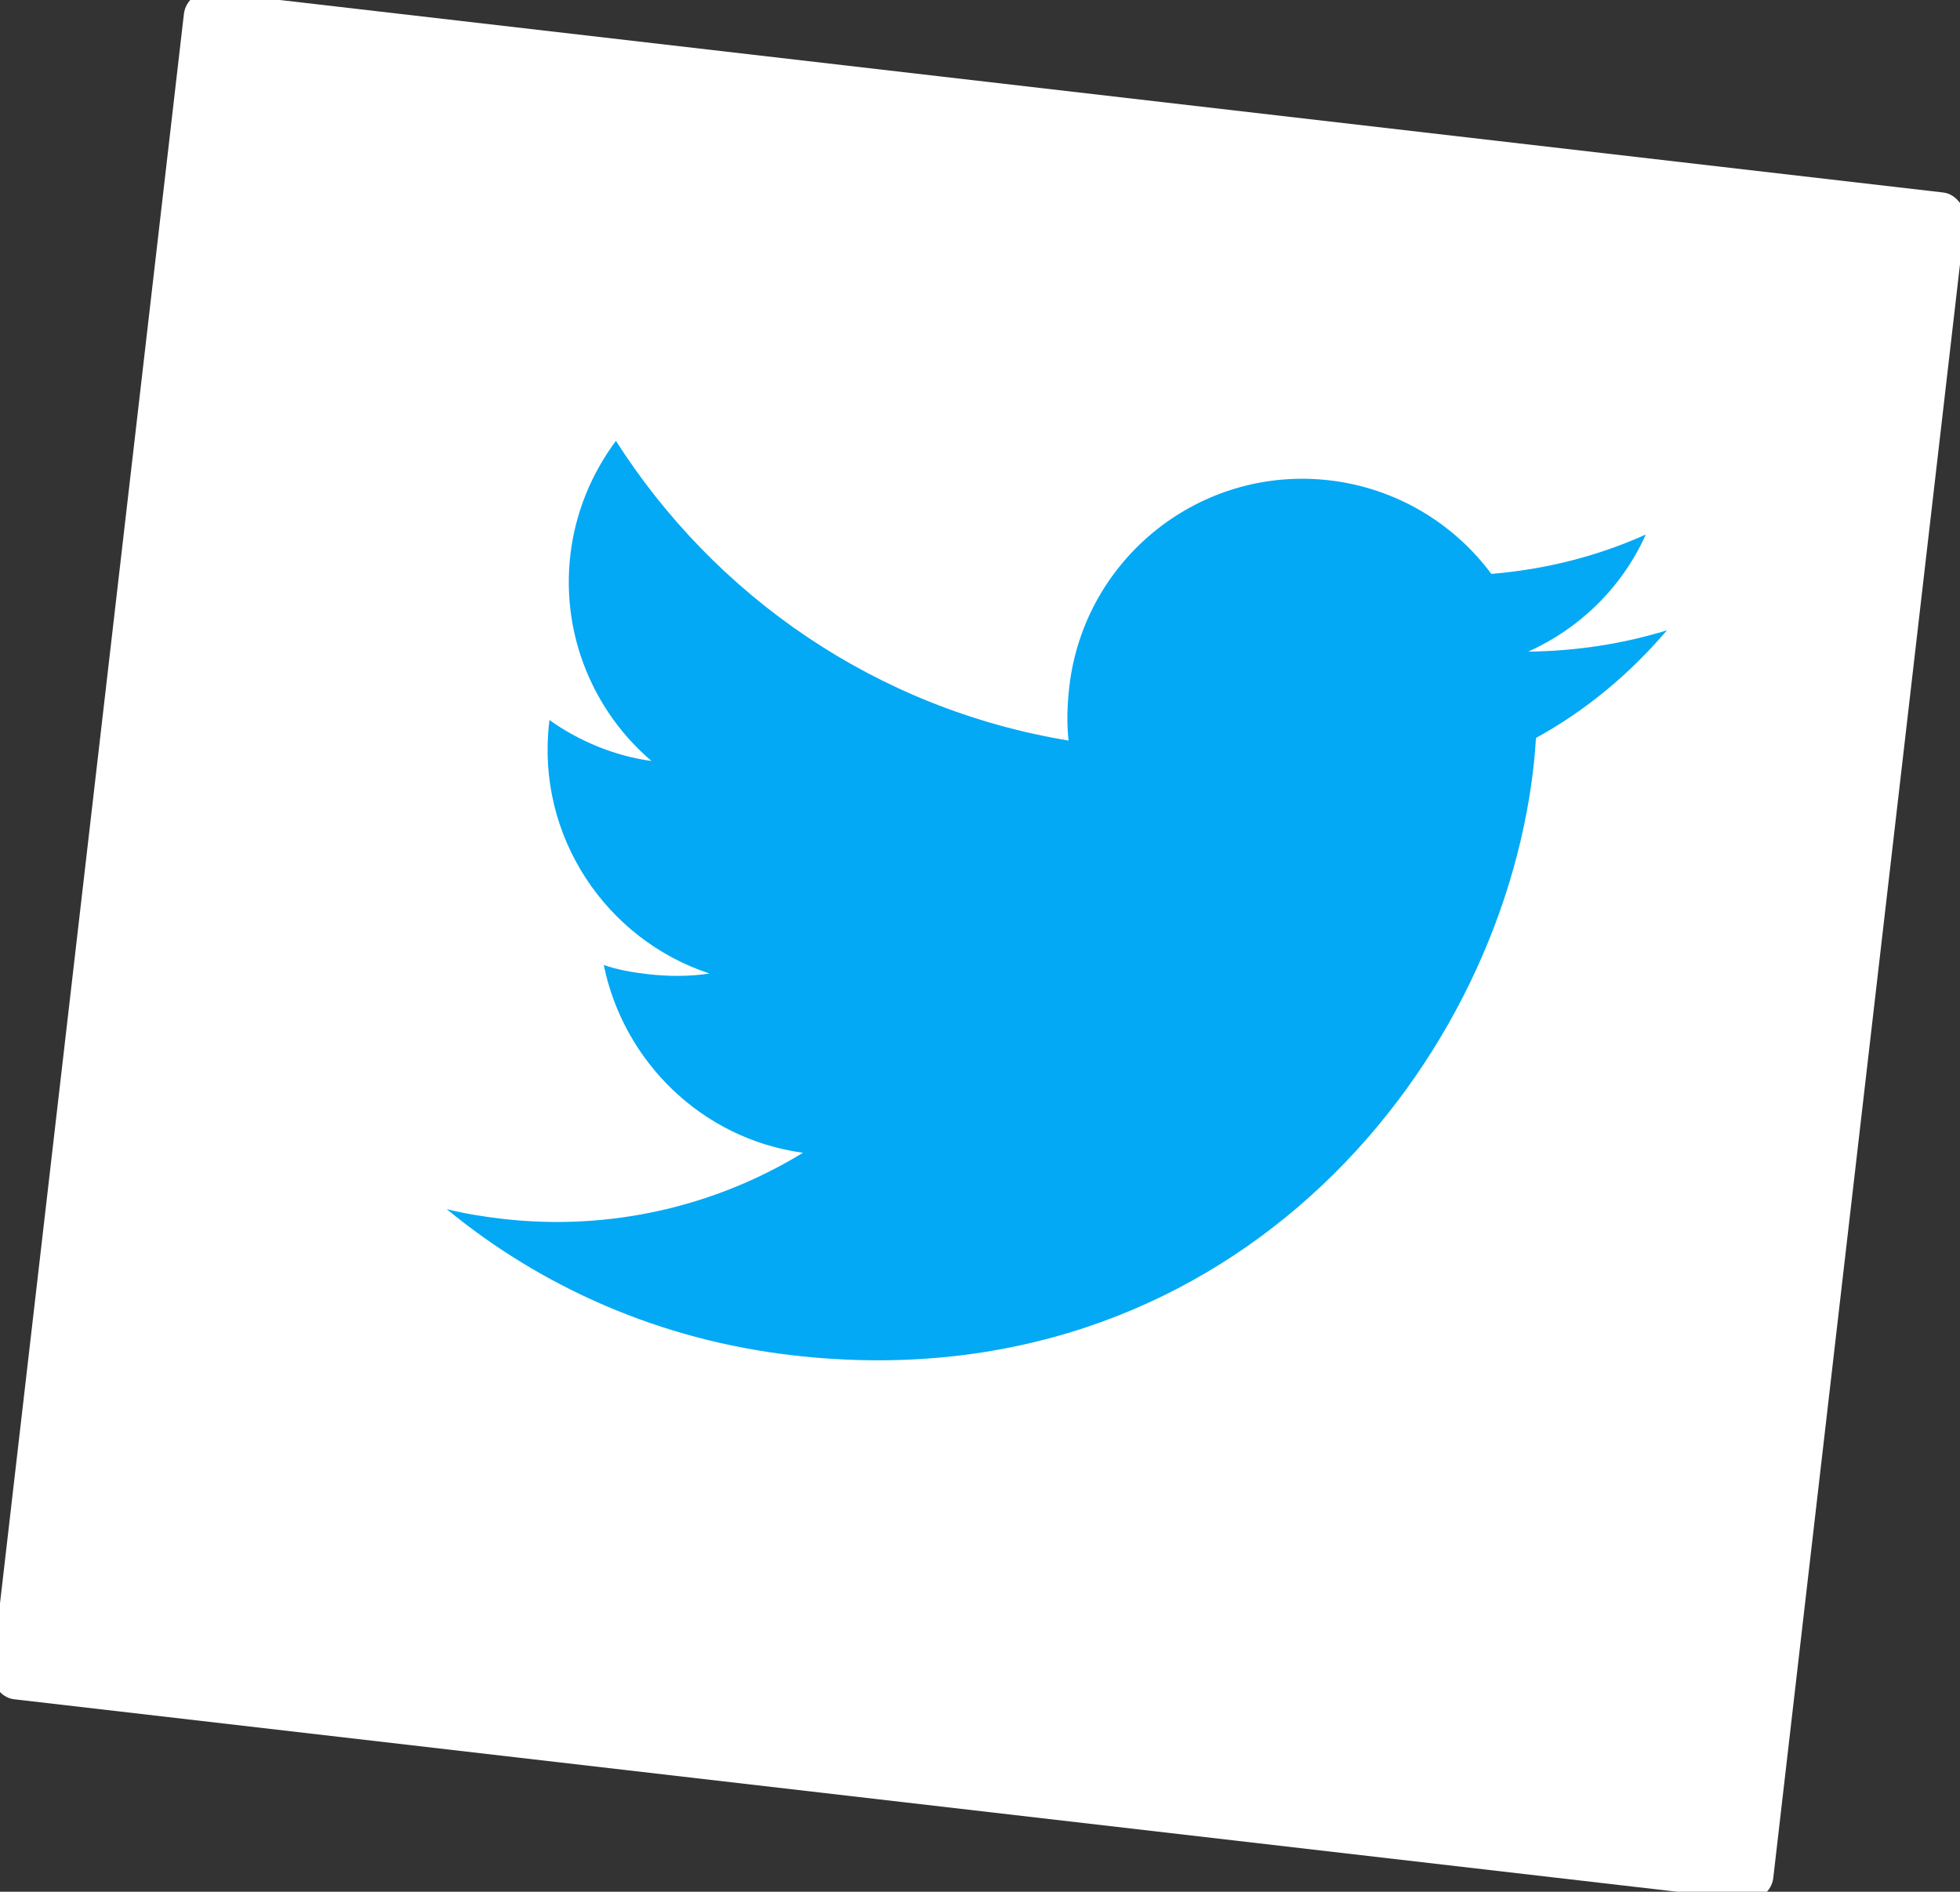
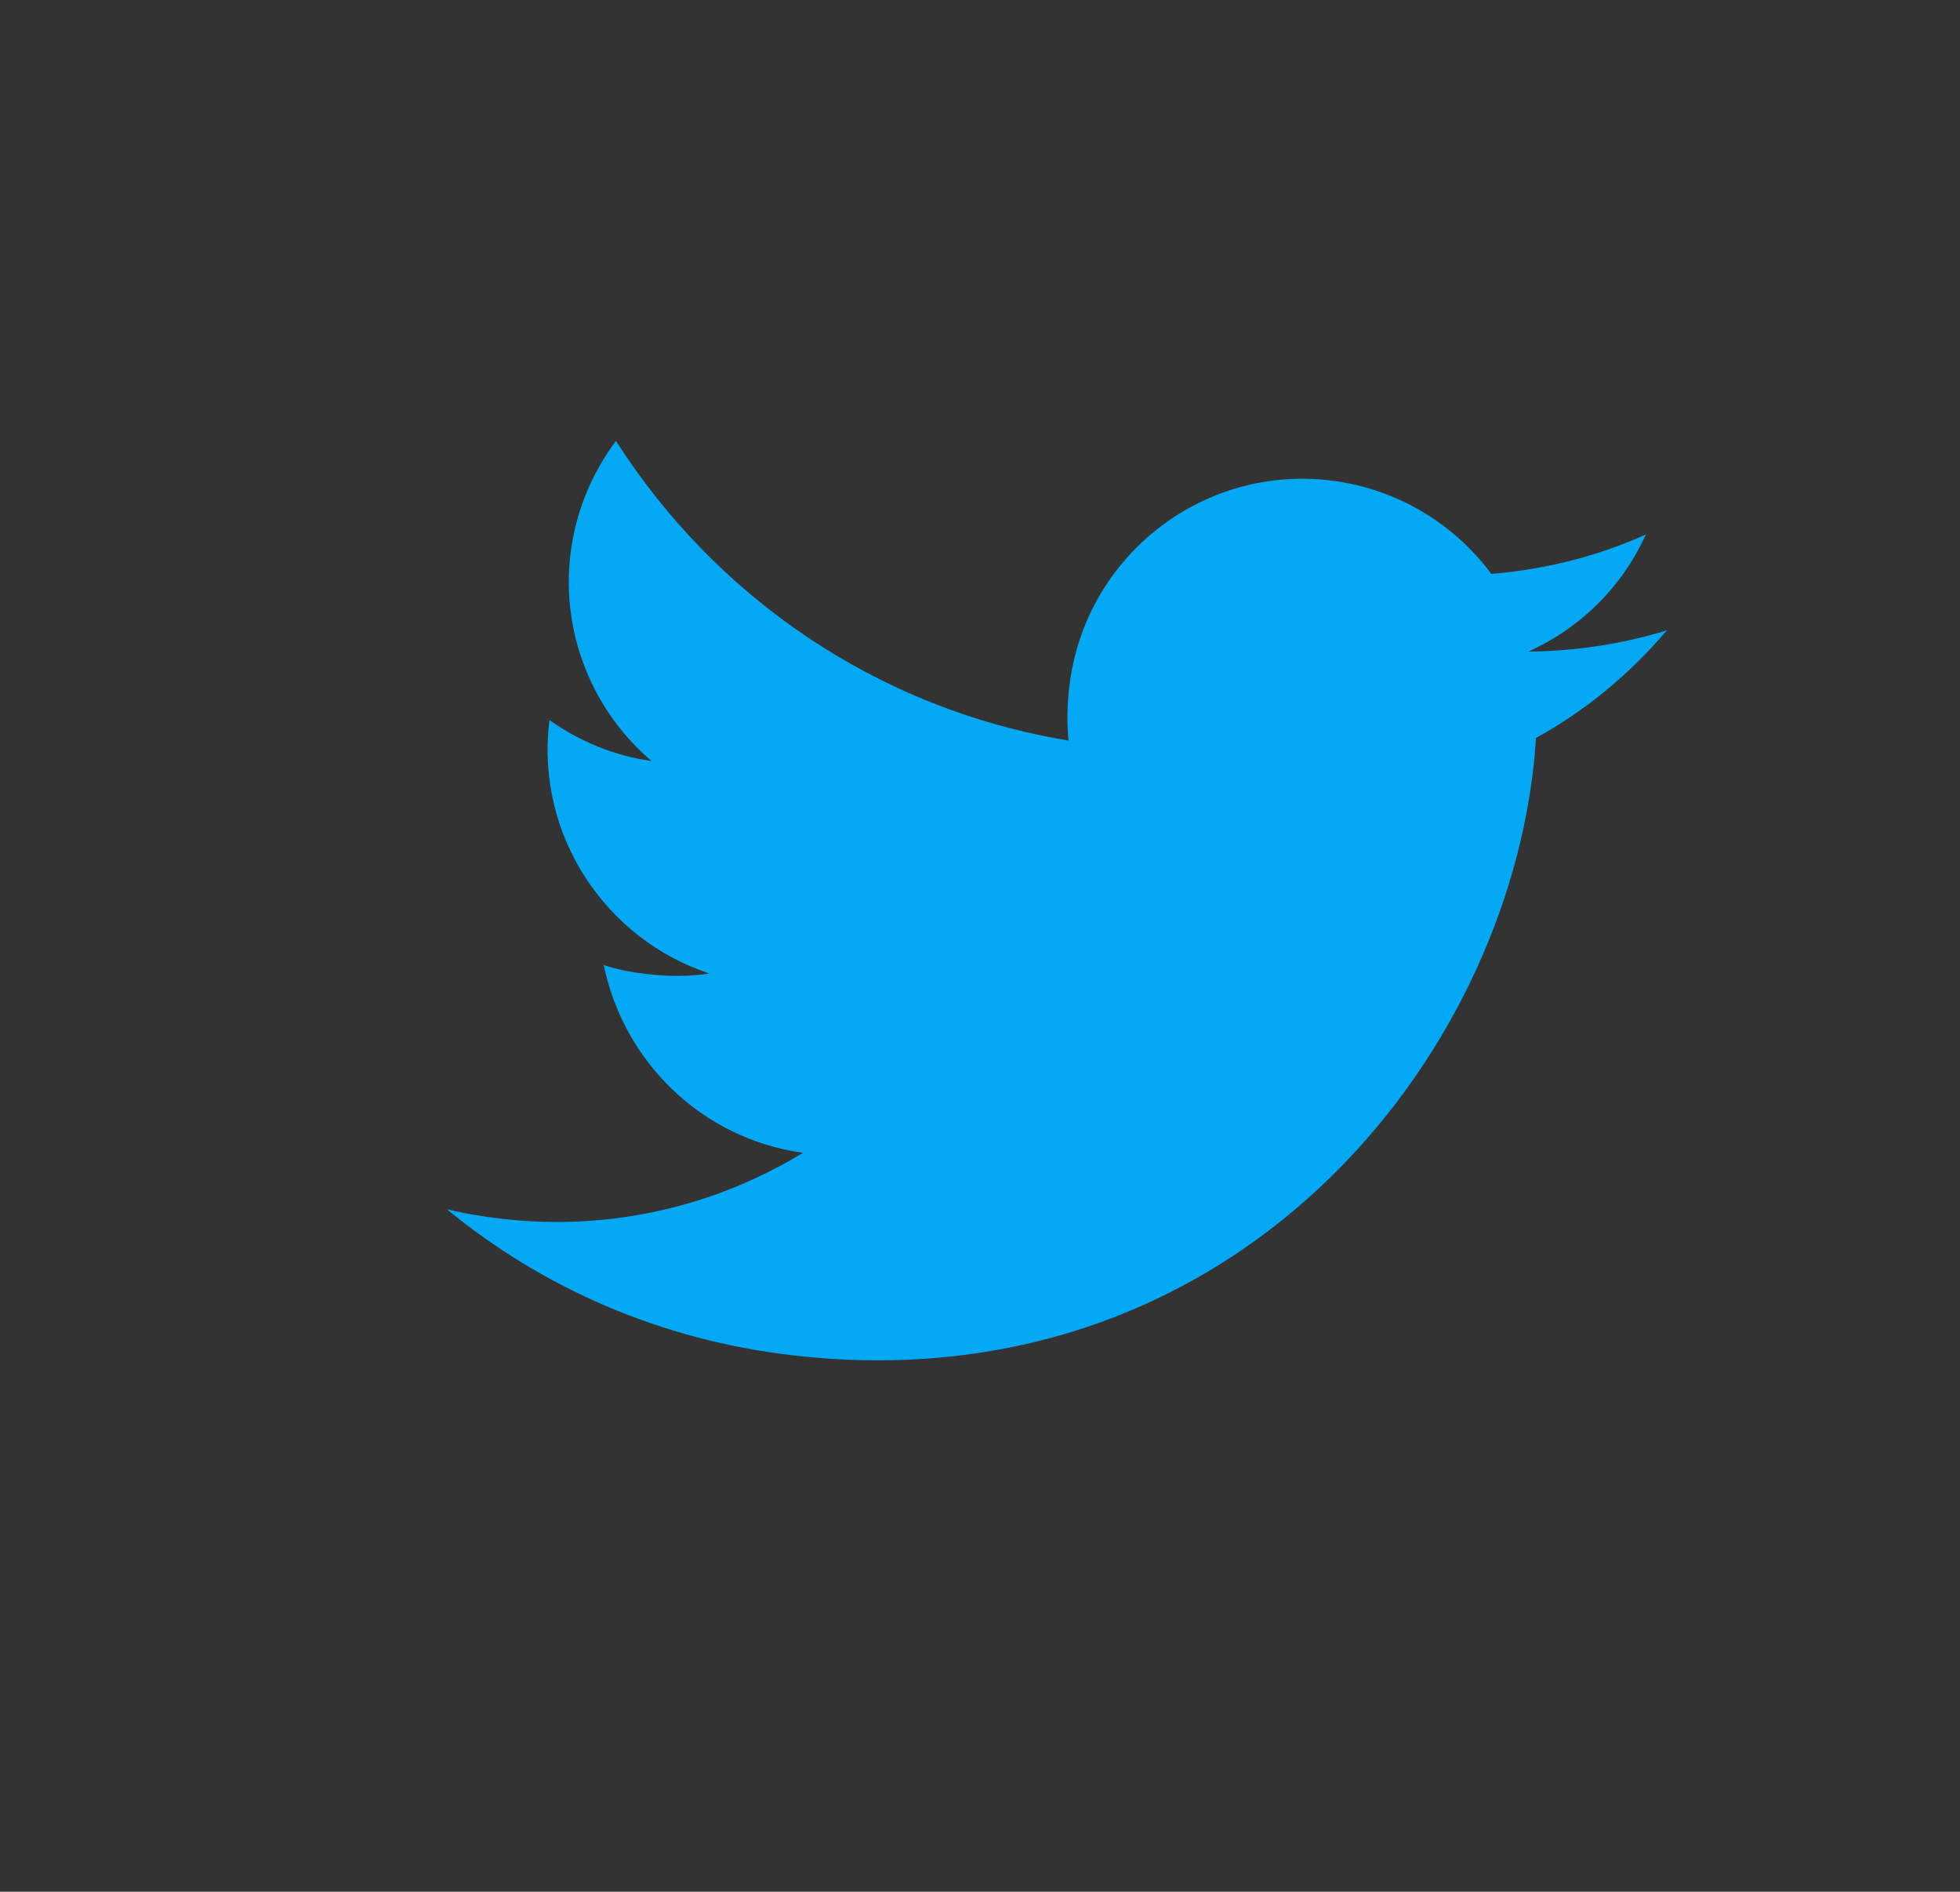
<svg xmlns="http://www.w3.org/2000/svg" width="315" height="304" viewBox="0 0 315 304" fill="none">
  <rect x="0" y="0" width="315" height="304" fill="#333333" stroke="none" />
-   <rect x="30.016" y="-1.733" width="288.175" height="276.168" rx="4" transform="rotate(6.601 30.016 -1.733)" fill="white" />
  <g clip-path="url(#clip0)">
    <path d="M267.9 101.292C260.753 103.488 253.277 104.627 245.611 104.713C253.921 100.971 260.697 94.365 264.503 85.898C256.756 89.38 248.402 91.506 239.677 92.222C233.644 84.099 224.362 78.426 213.662 77.188C192.904 74.785 174.243 89.7 171.852 110.355C171.508 113.327 171.429 116.214 171.732 119.006C140.736 113.878 114.883 95.746 98.987 70.843C95.103 76.081 92.462 82.286 91.662 89.201C90.159 102.187 95.514 114.471 104.71 122.289C98.699 121.477 92.992 119.045 88.304 115.71C88.291 115.825 88.274 115.973 88.257 116.122C86.148 134.342 97.393 150.981 114.033 156.439C110.884 156.921 107.512 156.936 104.06 156.536C101.659 156.258 99.252 155.841 97.035 155.075C100.175 170.485 112.697 182.997 129.048 185.248C115.136 193.751 98.243 197.889 80.708 195.86C77.633 195.504 74.7 195.025 71.795 194.307C87.164 206.94 106.14 215.333 127.367 217.79C196.362 225.774 240.698 172.987 246.431 123.446C246.623 121.788 246.751 120.182 246.855 118.583C254.907 114.164 261.923 108.292 267.9 101.292Z" fill="#03A9F4" />
  </g>
  <defs>
    <clipPath id="clip0">
      <rect width="46" height="46" fill="white" transform="translate(89.029 45.388) scale(4.002) rotate(6.601)" />
    </clipPath>
  </defs>
</svg>